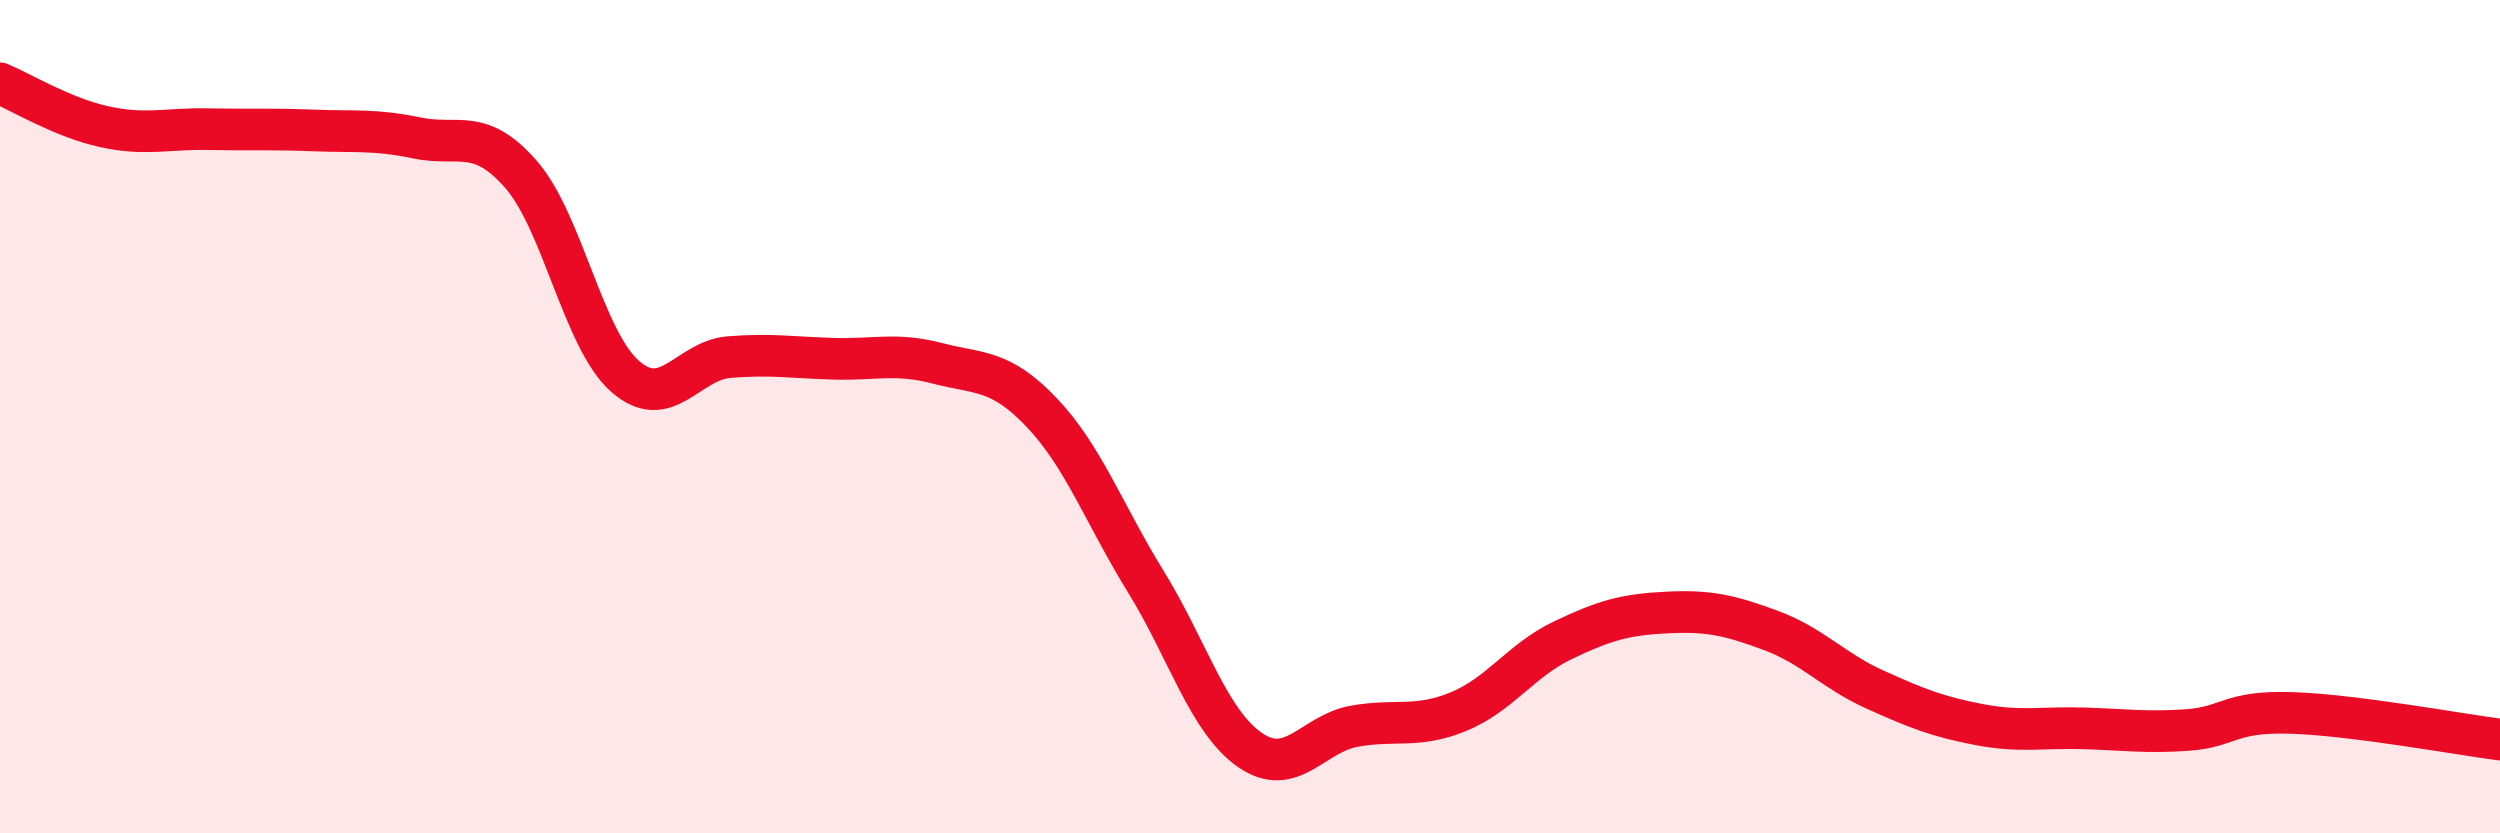
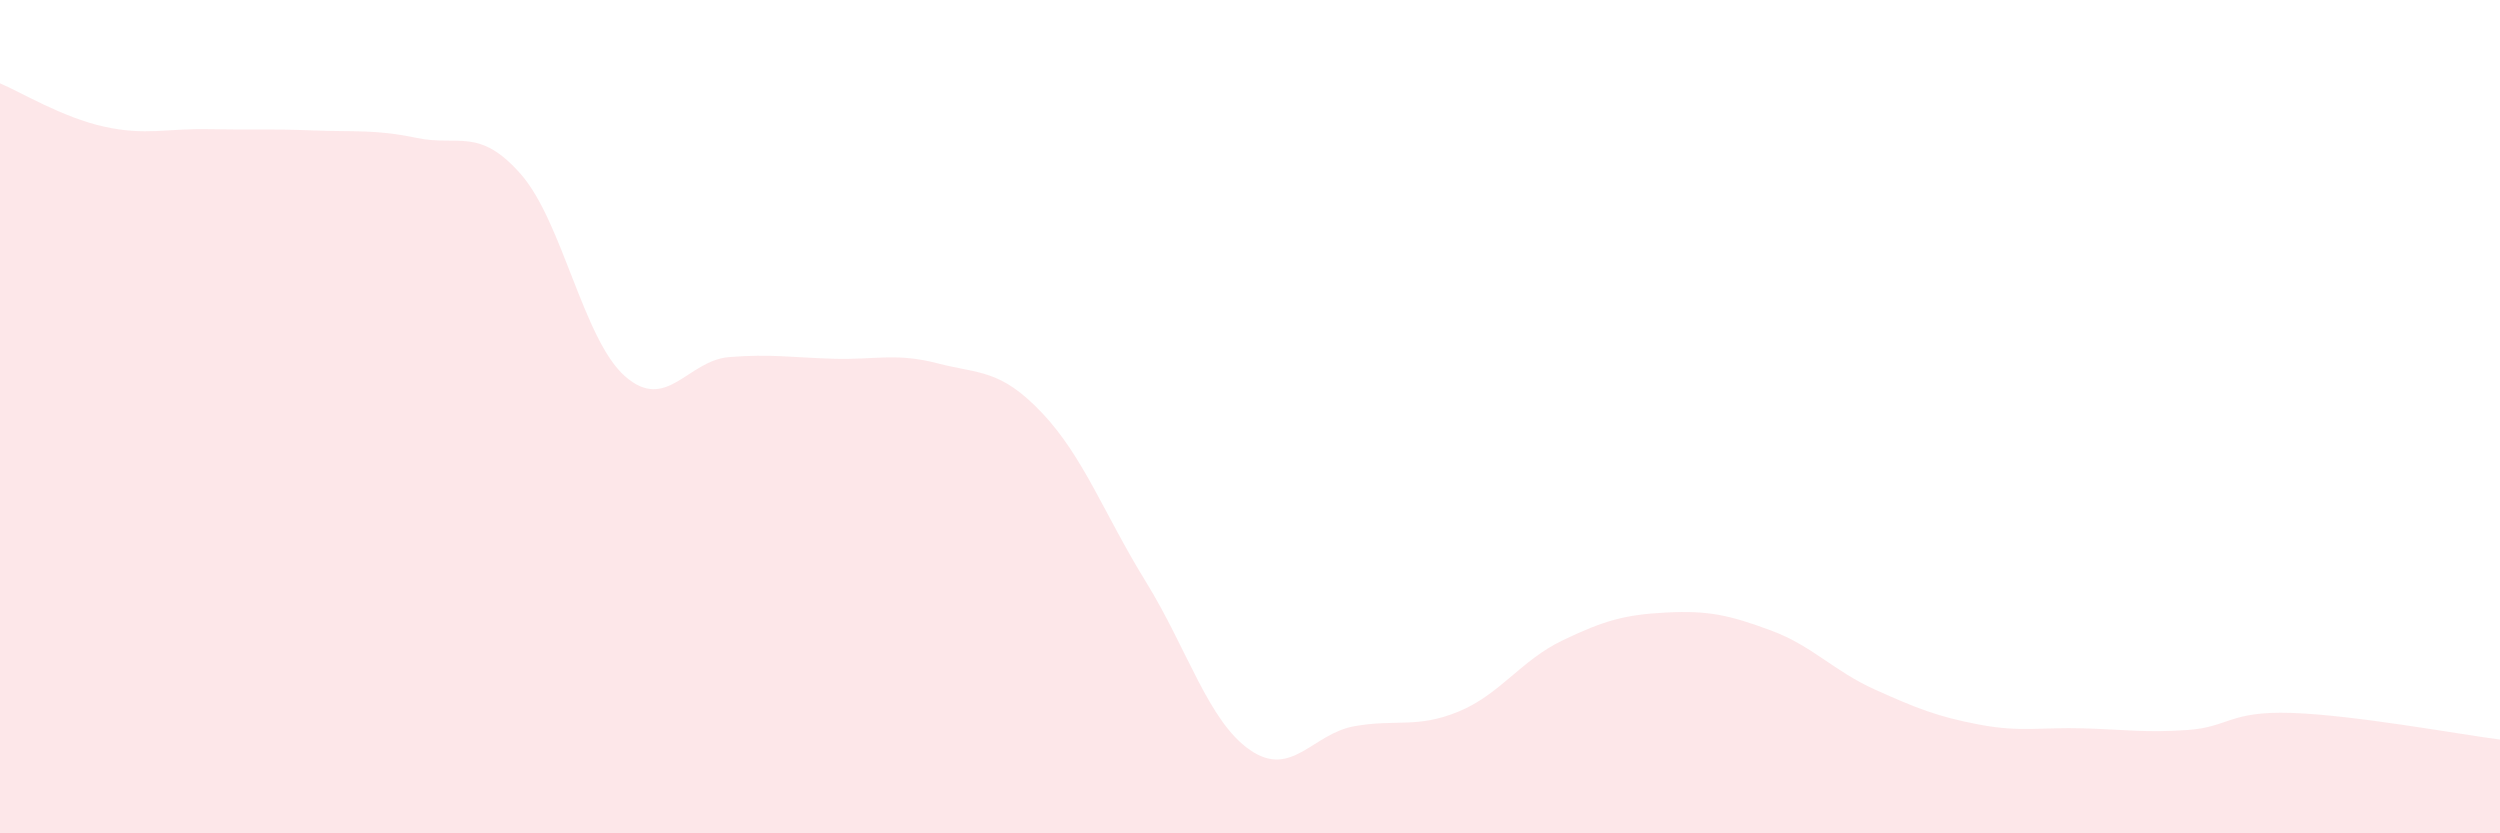
<svg xmlns="http://www.w3.org/2000/svg" width="60" height="20" viewBox="0 0 60 20">
  <path d="M 0,2 C 0.5,2.21 1.5,2.82 2.5,3.04 C 3.5,3.26 4,3.08 5,3.1 C 6,3.12 6.5,3.09 7.5,3.13 C 8.5,3.17 9,3.1 10,3.31 C 11,3.52 11.5,3.04 12.5,4.18 C 13.5,5.32 14,8.15 15,9.03 C 16,9.91 16.5,8.65 17.5,8.57 C 18.5,8.49 19,8.58 20,8.61 C 21,8.64 21.5,8.46 22.5,8.72 C 23.5,8.98 24,8.85 25,9.9 C 26,10.95 26.5,12.34 27.5,13.96 C 28.5,15.58 29,17.31 30,18 C 31,18.69 31.5,17.61 32.5,17.43 C 33.5,17.25 34,17.49 35,17.08 C 36,16.67 36.5,15.85 37.5,15.37 C 38.5,14.89 39,14.75 40,14.7 C 41,14.65 41.5,14.76 42.5,15.13 C 43.5,15.5 44,16.1 45,16.55 C 46,17 46.5,17.2 47.5,17.39 C 48.5,17.58 49,17.45 50,17.48 C 51,17.51 51.5,17.59 52.5,17.52 C 53.5,17.45 53.5,17.06 55,17.11 C 56.5,17.16 59,17.62 60,17.75L60 20L0 20Z" fill="#EB0A25" opacity="0.1" stroke-linecap="round" stroke-linejoin="round" />
-   <path d="M 0,2 C 0.5,2.21 1.5,2.82 2.5,3.04 C 3.5,3.26 4,3.08 5,3.1 C 6,3.12 6.5,3.09 7.5,3.13 C 8.5,3.17 9,3.1 10,3.31 C 11,3.52 11.5,3.04 12.5,4.18 C 13.5,5.32 14,8.15 15,9.03 C 16,9.91 16.5,8.65 17.5,8.57 C 18.5,8.49 19,8.58 20,8.61 C 21,8.64 21.5,8.46 22.5,8.72 C 23.5,8.98 24,8.85 25,9.9 C 26,10.95 26.5,12.34 27.5,13.96 C 28.5,15.58 29,17.31 30,18 C 31,18.69 31.5,17.61 32.5,17.43 C 33.5,17.25 34,17.49 35,17.08 C 36,16.67 36.5,15.85 37.5,15.37 C 38.5,14.89 39,14.75 40,14.7 C 41,14.65 41.5,14.76 42.5,15.13 C 43.5,15.5 44,16.1 45,16.55 C 46,17 46.5,17.2 47.5,17.39 C 48.5,17.58 49,17.45 50,17.48 C 51,17.51 51.5,17.59 52.5,17.52 C 53.5,17.45 53.5,17.06 55,17.11 C 56.5,17.16 59,17.62 60,17.75" stroke="#EB0A25" stroke-width="1" fill="none" stroke-linecap="round" stroke-linejoin="round" />
</svg>